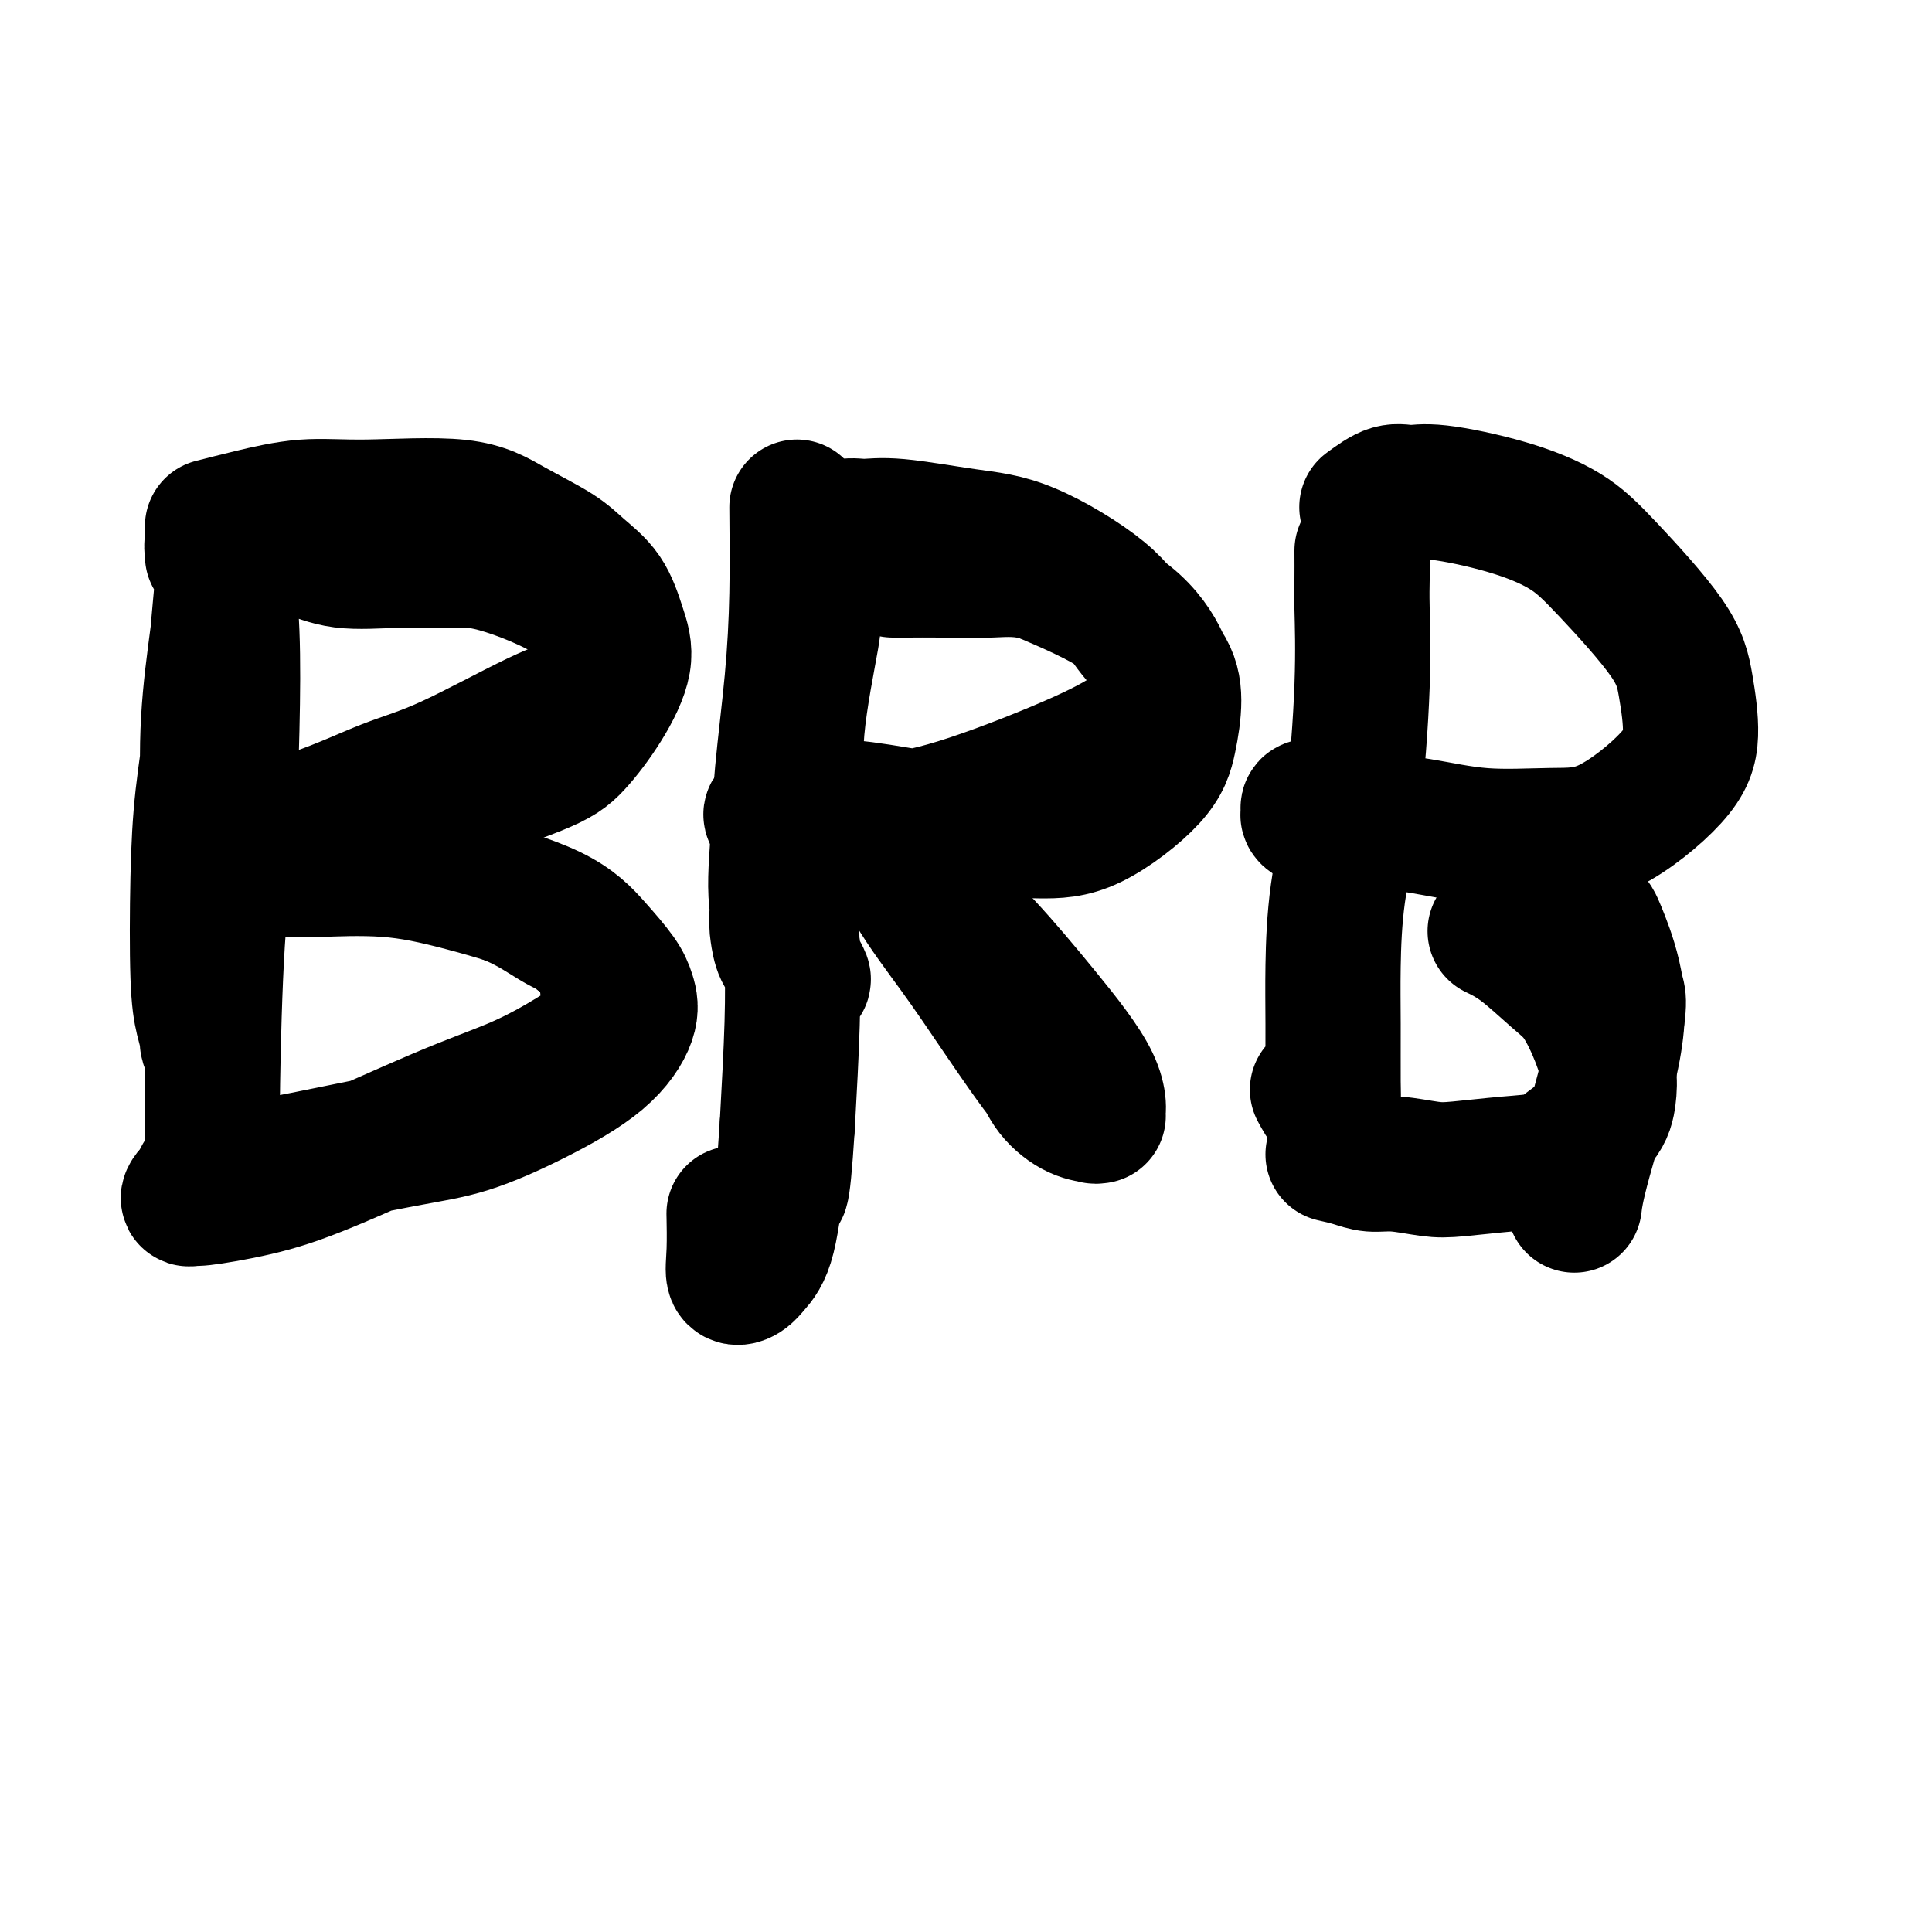
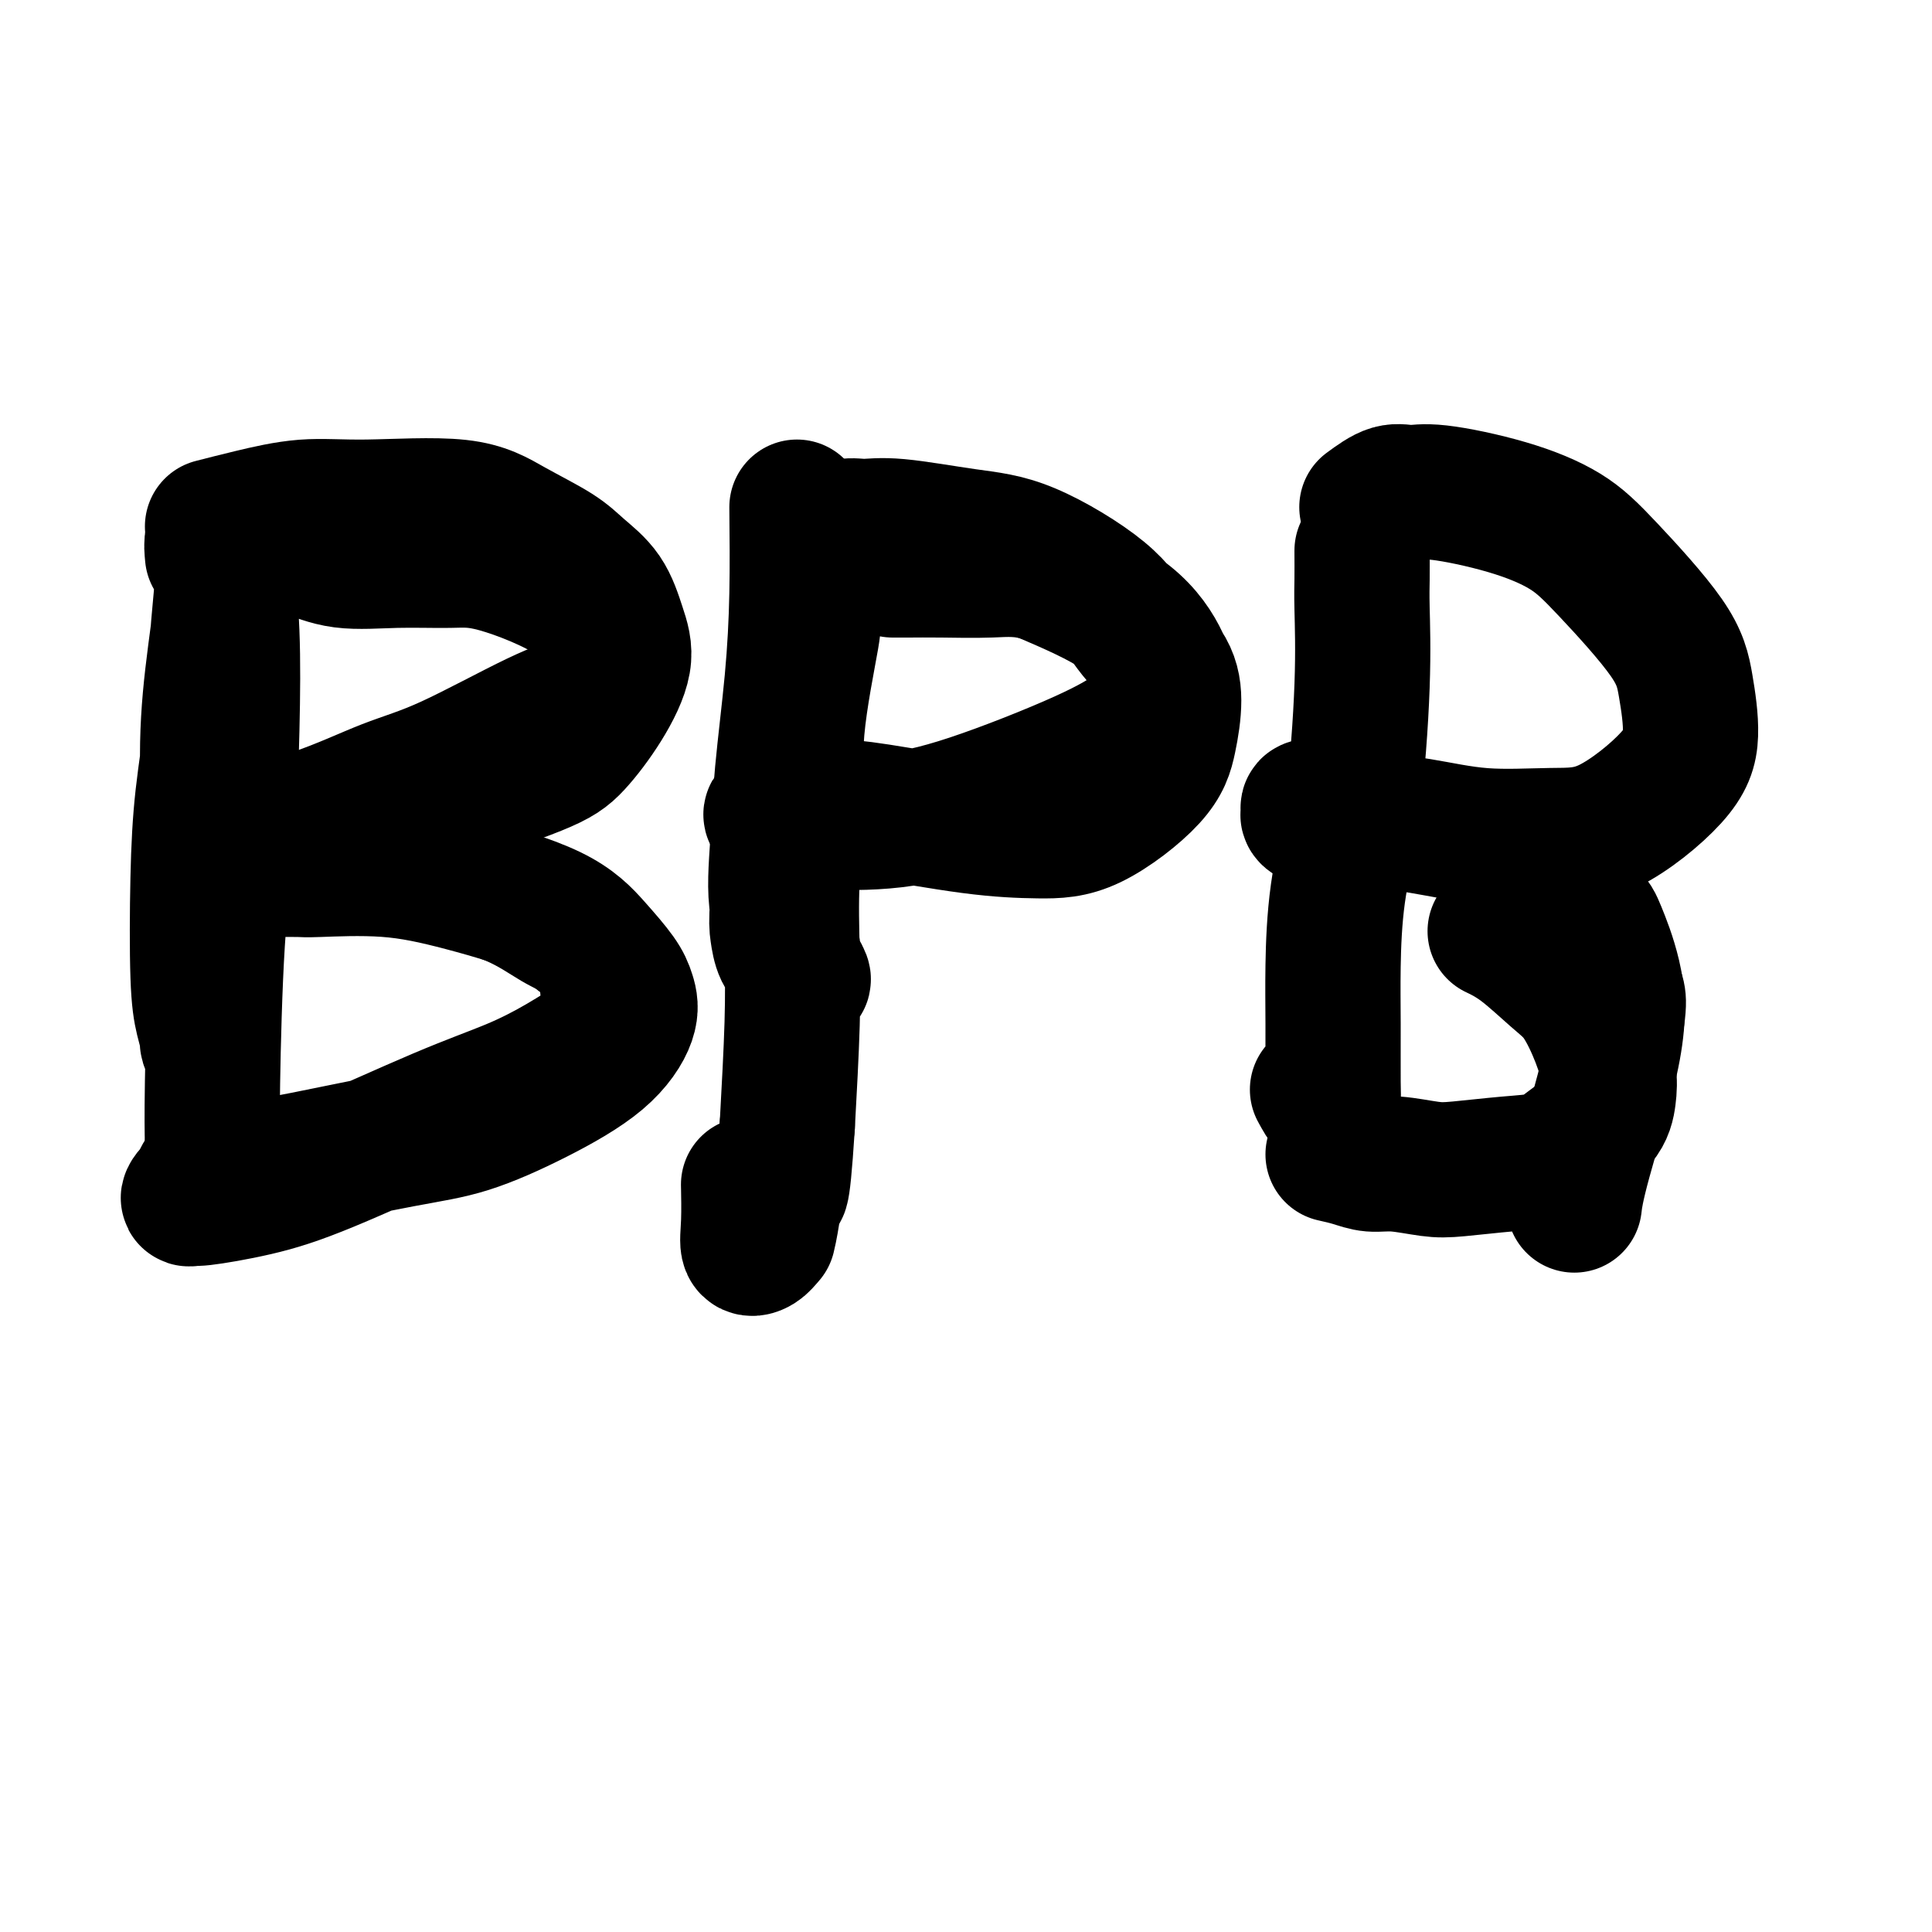
<svg xmlns="http://www.w3.org/2000/svg" viewBox="0 0 400 400" version="1.1">
  <g fill="none" stroke="#000000" stroke-width="28" stroke-linecap="round" stroke-linejoin="round">
    <path d="M44,115c-0.121,-1.292 -0.242,-2.584 0,-3c0.242,-0.416 0.846,0.043 1,0c0.154,-0.043 -0.143,-0.588 0,-1c0.143,-0.412 0.725,-0.690 1,1c0.275,1.690 0.242,5.349 0,9c-0.242,3.651 -0.692,7.293 -1,12c-0.308,4.707 -0.472,10.477 -1,16c-0.528,5.523 -1.419,10.797 -2,16c-0.581,5.203 -0.850,10.334 -1,17c-0.150,6.666 -0.180,14.867 0,20c0.180,5.133 0.570,7.199 1,9c0.430,1.801 0.901,3.338 1,4c0.099,0.662 -0.174,0.450 0,1c0.174,0.550 0.794,1.861 1,0c0.206,-1.861 -0.004,-6.894 0,-13c0.004,-6.106 0.221,-13.284 0,-21c-0.221,-7.716 -0.878,-15.969 -1,-23c-0.122,-7.031 0.293,-12.839 1,-19c0.707,-6.161 1.705,-12.675 2,-16c0.295,-3.325 -0.113,-3.460 0,-4c0.113,-0.540 0.749,-1.486 1,-2c0.251,-0.514 0.118,-0.597 0,-1c-0.118,-0.403 -0.220,-1.128 0,1c0.220,2.128 0.763,7.108 1,13c0.237,5.892 0.168,12.695 0,20c-0.168,7.305 -0.437,15.113 -1,22c-0.563,6.887 -1.421,12.854 -2,22c-0.579,9.146 -0.880,21.470 -1,29c-0.120,7.530 -0.060,10.265 0,13" />
    <path d="M44,237c-0.621,17.363 -0.174,7.769 0,5c0.174,-2.769 0.074,1.286 0,3c-0.074,1.714 -0.123,1.088 0,1c0.123,-0.088 0.418,0.361 0,0c-0.418,-0.361 -1.548,-1.532 -2,-2c-0.452,-0.468 -0.226,-0.234 0,0" />
    <path d="M44,109c2.395,-0.613 4.790,-1.225 8,-2c3.210,-0.775 7.237,-1.712 11,-2c3.763,-0.288 7.264,0.074 13,0c5.736,-0.074 13.707,-0.585 19,0c5.293,0.585 7.907,2.265 11,4c3.093,1.735 6.663,3.524 9,5c2.337,1.476 3.439,2.639 5,4c1.561,1.361 3.580,2.920 5,5c1.420,2.080 2.240,4.682 3,7c0.760,2.318 1.460,4.351 1,7c-0.460,2.649 -2.079,5.914 -4,9c-1.921,3.086 -4.144,5.993 -6,8c-1.856,2.007 -3.345,3.112 -8,5c-4.655,1.888 -12.477,4.557 -18,6c-5.523,1.443 -8.747,1.658 -12,2c-3.253,0.342 -6.535,0.810 -11,2c-4.465,1.190 -10.113,3.104 -13,4c-2.887,0.896 -3.015,0.776 -4,1c-0.985,0.224 -2.829,0.793 -4,1c-1.171,0.207 -1.668,0.054 -2,0c-0.332,-0.054 -0.498,-0.007 -1,0c-0.502,0.007 -1.340,-0.025 2,-1c3.340,-0.975 10.857,-2.892 17,-5c6.143,-2.108 10.910,-4.406 15,-6c4.090,-1.594 7.502,-2.485 13,-5c5.498,-2.515 13.082,-6.653 18,-9c4.918,-2.347 7.170,-2.901 9,-4c1.830,-1.099 3.237,-2.743 4,-4c0.763,-1.257 0.881,-2.129 1,-3" />
    <path d="M125,138c0.911,-2.066 0.689,-3.731 0,-6c-0.689,-2.269 -1.844,-5.142 -6,-8c-4.156,-2.858 -11.313,-5.702 -16,-7c-4.687,-1.298 -6.904,-1.052 -10,-1c-3.096,0.052 -7.072,-0.091 -11,0c-3.928,0.091 -7.807,0.416 -11,0c-3.193,-0.416 -5.699,-1.572 -7,-2c-1.301,-0.428 -1.398,-0.129 -2,0c-0.602,0.129 -1.708,0.086 -2,0c-0.292,-0.086 0.229,-0.215 2,0c1.771,0.215 4.792,0.776 6,1c1.208,0.224 0.604,0.112 0,0" />
    <path d="M57,180c1.990,-0.015 3.979,-0.029 5,0c1.021,0.029 1.072,0.102 4,0c2.928,-0.102 8.731,-0.380 14,0c5.269,0.380 10.003,1.416 16,3c5.997,1.584 13.256,3.715 18,6c4.744,2.285 6.971,4.723 9,7c2.029,2.277 3.859,4.393 5,6c1.141,1.607 1.594,2.707 2,4c0.406,1.293 0.765,2.781 0,5c-0.765,2.219 -2.652,5.168 -6,8c-3.348,2.832 -8.155,5.546 -13,8c-4.845,2.454 -9.727,4.649 -14,6c-4.273,1.351 -7.939,1.859 -14,3c-6.061,1.141 -14.519,2.917 -20,4c-5.481,1.083 -7.985,1.475 -10,2c-2.015,0.525 -3.541,1.184 -5,2c-1.459,0.816 -2.851,1.789 -4,2c-1.149,0.211 -2.056,-0.341 -3,0c-0.944,0.341 -1.926,1.573 -2,2c-0.074,0.427 0.761,0.047 1,0c0.239,-0.047 -0.116,0.239 2,0c2.116,-0.239 6.705,-1.003 11,-2c4.295,-0.997 8.296,-2.228 15,-5c6.704,-2.772 16.112,-7.084 23,-10c6.888,-2.916 11.257,-4.436 15,-6c3.743,-1.564 6.859,-3.173 10,-5c3.141,-1.827 6.306,-3.871 8,-5c1.694,-1.129 1.918,-1.342 2,-4c0.082,-2.658 0.024,-7.759 -1,-11c-1.024,-3.241 -3.012,-4.620 -5,-6" />
    <path d="M120,194c-1.552,-1.368 -2.931,-1.789 -5,-3c-2.069,-1.211 -4.826,-3.211 -9,-5c-4.174,-1.789 -9.764,-3.368 -12,-4c-2.236,-0.632 -1.118,-0.316 0,0" />
    <path d="M165,105c0.059,6.048 0.118,12.095 0,18c-0.118,5.905 -0.412,11.667 -1,18c-0.588,6.333 -1.470,13.238 -2,19c-0.530,5.762 -0.709,10.381 -1,15c-0.291,4.619 -0.694,9.237 0,13c0.694,3.763 2.484,6.671 3,8c0.516,1.329 -0.242,1.079 0,2c0.242,0.921 1.484,3.013 2,4c0.516,0.987 0.307,0.868 0,1c-0.307,0.132 -0.710,0.514 -1,0c-0.290,-0.514 -0.466,-1.923 -1,-3c-0.534,-1.077 -1.427,-1.823 -2,-3c-0.573,-1.177 -0.826,-2.786 -1,-4c-0.174,-1.214 -0.268,-2.034 0,-6c0.268,-3.966 0.897,-11.078 1,-16c0.103,-4.922 -0.319,-7.654 0,-11c0.319,-3.346 1.378,-7.305 2,-11c0.622,-3.695 0.807,-7.125 1,-10c0.193,-2.875 0.395,-5.195 1,-7c0.605,-1.805 1.615,-3.094 2,-4c0.385,-0.906 0.146,-1.429 0,-1c-0.146,0.429 -0.201,1.808 0,2c0.201,0.192 0.656,-0.804 0,3c-0.656,3.804 -2.424,12.407 -3,19c-0.576,6.593 0.039,11.175 0,16c-0.039,4.825 -0.732,9.891 -1,15c-0.268,5.109 -0.111,10.260 0,15c0.111,4.740 0.174,9.069 0,15c-0.174,5.931 -0.587,13.466 -1,21" />
-     <path d="M163,233c-1.148,18.052 -1.516,12.683 -2,13c-0.484,0.317 -1.082,6.322 -2,10c-0.918,3.678 -2.155,5.030 -3,6c-0.845,0.970 -1.298,1.558 -2,2c-0.702,0.442 -1.652,0.737 -2,0c-0.348,-0.737 -0.094,-2.506 0,-5c0.094,-2.494 0.027,-5.713 0,-7c-0.027,-1.287 -0.013,-0.644 0,0" />
+     <path d="M163,233c-1.148,18.052 -1.516,12.683 -2,13c-0.484,0.317 -1.082,6.322 -2,10c-0.845,0.970 -1.298,1.558 -2,2c-0.702,0.442 -1.652,0.737 -2,0c-0.348,-0.737 -0.094,-2.506 0,-5c0.094,-2.494 0.027,-5.713 0,-7c-0.027,-1.287 -0.013,-0.644 0,0" />
    <path d="M169,111c2.202,-0.859 4.404,-1.719 6,-2c1.596,-0.281 2.587,0.015 4,0c1.413,-0.015 3.250,-0.341 7,0c3.750,0.341 9.414,1.348 14,2c4.586,0.652 8.095,0.947 13,3c4.905,2.053 11.207,5.863 15,9c3.793,3.137 5.078,5.601 7,8c1.922,2.399 4.482,4.734 6,7c1.518,2.266 1.994,4.464 2,7c0.006,2.536 -0.457,5.411 -1,8c-0.543,2.589 -1.164,4.894 -4,8c-2.836,3.106 -7.885,7.015 -12,9c-4.115,1.985 -7.296,2.048 -11,2c-3.704,-0.048 -7.929,-0.205 -14,-1c-6.071,-0.795 -13.986,-2.228 -19,-3c-5.014,-0.772 -7.128,-0.883 -9,-1c-1.872,-0.117 -3.502,-0.238 -5,0c-1.498,0.238 -2.862,0.836 -4,1c-1.138,0.164 -2.048,-0.107 -3,0c-0.952,0.107 -1.945,0.592 -1,1c0.945,0.408 3.826,0.739 8,1c4.174,0.261 9.639,0.454 15,0c5.361,-0.454 10.618,-1.553 18,-4c7.382,-2.447 16.889,-6.240 23,-9c6.111,-2.760 8.825,-4.486 11,-6c2.175,-1.514 3.812,-2.814 5,-4c1.188,-1.186 1.927,-2.256 2,-4c0.073,-1.744 -0.519,-4.162 -2,-7c-1.481,-2.838 -3.852,-6.097 -8,-9c-4.148,-2.903 -10.074,-5.452 -16,-8" />
    <path d="M216,119c-4.461,-1.464 -7.612,-1.124 -11,-1c-3.388,0.124 -7.011,0.033 -10,0c-2.989,-0.033 -5.343,-0.009 -7,0c-1.657,0.009 -2.616,0.003 -3,0c-0.384,-0.003 -0.192,-0.001 0,0" />
-     <path d="M183,171c1.718,4.311 3.436,8.623 6,13c2.564,4.377 5.975,8.820 9,13c3.025,4.180 5.665,8.098 9,13c3.335,4.902 7.367,10.786 10,14c2.633,3.214 3.869,3.756 5,4c1.131,0.244 2.158,0.190 3,1c0.842,0.810 1.498,2.485 2,2c0.502,-0.485 0.848,-3.130 -1,-7c-1.848,-3.870 -5.892,-8.967 -10,-14c-4.108,-5.033 -8.281,-10.003 -12,-14c-3.719,-3.997 -6.985,-7.021 -9,-9c-2.015,-1.979 -2.780,-2.913 -4,-4c-1.220,-1.087 -2.896,-2.326 -4,-3c-1.104,-0.674 -1.637,-0.782 -1,0c0.637,0.782 2.445,2.455 5,5c2.555,2.545 5.859,5.964 10,12c4.141,6.036 9.121,14.689 12,20c2.879,5.311 3.658,7.279 5,9c1.342,1.721 3.246,3.194 5,4c1.754,0.806 3.358,0.945 4,1c0.642,0.055 0.321,0.028 0,0" />
    <path d="M282,114c0.010,2.171 0.021,4.341 0,6c-0.021,1.659 -0.072,2.806 0,6c0.072,3.194 0.268,8.434 0,16c-0.268,7.566 -1.000,17.459 -2,25c-1.000,7.541 -2.267,12.730 -3,18c-0.733,5.270 -0.930,10.620 -1,15c-0.070,4.380 -0.012,7.789 0,12c0.012,4.211 -0.022,9.222 0,12c0.022,2.778 0.099,3.322 0,4c-0.099,0.678 -0.373,1.490 -1,1c-0.627,-0.490 -1.608,-2.283 -2,-3c-0.392,-0.717 -0.196,-0.359 0,0" />
    <path d="M283,105c1.751,-1.284 3.502,-2.569 5,-3c1.498,-0.431 2.742,-0.010 4,0c1.258,0.010 2.529,-0.391 6,0c3.471,0.391 9.143,1.573 14,3c4.857,1.427 8.900,3.100 12,5c3.100,1.900 5.257,4.029 9,8c3.743,3.971 9.072,9.786 12,14c2.928,4.214 3.455,6.827 4,10c0.545,3.173 1.106,6.904 1,10c-0.106,3.096 -0.881,5.555 -4,9c-3.119,3.445 -8.584,7.876 -13,10c-4.416,2.124 -7.784,1.942 -12,2c-4.216,0.058 -9.282,0.356 -14,0c-4.718,-0.356 -9.090,-1.366 -13,-2c-3.910,-0.634 -7.359,-0.891 -10,-1c-2.641,-0.109 -4.475,-0.072 -6,0c-1.525,0.072 -2.741,0.177 -4,0c-1.259,-0.177 -2.561,-0.636 -3,-1c-0.439,-0.364 -0.015,-0.634 0,-1c0.015,-0.366 -0.381,-0.829 0,-1c0.381,-0.171 1.537,-0.049 2,0c0.463,0.049 0.231,0.024 0,0" />
  </g>
  <g fill="none" stroke="#000000" stroke-width="6" stroke-linecap="round" stroke-linejoin="round">
    <path d="M267,236c2.716,0.756 5.432,1.513 7,2c1.568,0.487 1.987,0.705 3,1c1.013,0.295 2.621,0.666 5,1c2.379,0.334 5.531,0.631 11,1c5.469,0.369 13.256,0.810 18,1c4.744,0.190 6.447,0.128 8,0c1.553,-0.128 2.958,-0.323 5,-1c2.042,-0.677 4.721,-1.837 7,-3c2.279,-1.163 4.160,-2.329 6,-4c1.840,-1.671 3.641,-3.847 5,-7c1.359,-3.153 2.277,-7.284 3,-11c0.723,-3.716 1.252,-7.018 1,-10c-0.252,-2.982 -1.287,-5.643 -3,-9c-1.713,-3.357 -4.106,-7.411 -6,-10c-1.894,-2.589 -3.289,-3.713 -6,-5c-2.711,-1.287 -6.737,-2.737 -10,-4c-3.263,-1.263 -5.761,-2.338 -10,-3c-4.239,-0.662 -10.218,-0.909 -14,-1c-3.782,-0.091 -5.366,-0.026 -6,0c-0.634,0.026 -0.317,0.013 0,0" />
  </g>
  <g fill="none" stroke="#000000" stroke-width="28" stroke-linecap="round" stroke-linejoin="round">
    <path d="M276,239c1.341,0.302 2.682,0.604 4,1c1.318,0.396 2.615,0.888 4,1c1.385,0.112 2.860,-0.154 5,0c2.140,0.154 4.947,0.727 7,1c2.053,0.273 3.352,0.244 6,0c2.648,-0.244 6.646,-0.704 10,-1c3.354,-0.296 6.063,-0.429 8,-1c1.937,-0.571 3.103,-1.580 5,-3c1.897,-1.420 4.525,-3.251 6,-5c1.475,-1.749 1.797,-3.417 2,-5c0.203,-1.583 0.285,-3.081 0,-5c-0.285,-1.919 -0.939,-4.259 -2,-7c-1.061,-2.741 -2.530,-5.884 -4,-8c-1.470,-2.116 -2.940,-3.206 -5,-5c-2.060,-1.794 -4.708,-4.291 -7,-6c-2.292,-1.709 -4.226,-2.631 -5,-3c-0.774,-0.369 -0.387,-0.184 0,0" />
    <path d="M325,189c1.543,0.279 3.086,0.558 4,1c0.914,0.442 1.197,1.047 2,3c0.803,1.953 2.124,5.252 3,9c0.876,3.748 1.307,7.943 0,15c-1.307,7.057 -4.352,16.977 -6,23c-1.648,6.023 -1.899,8.149 -2,9c-0.101,0.851 -0.050,0.425 0,0" />
  </g>
</svg>